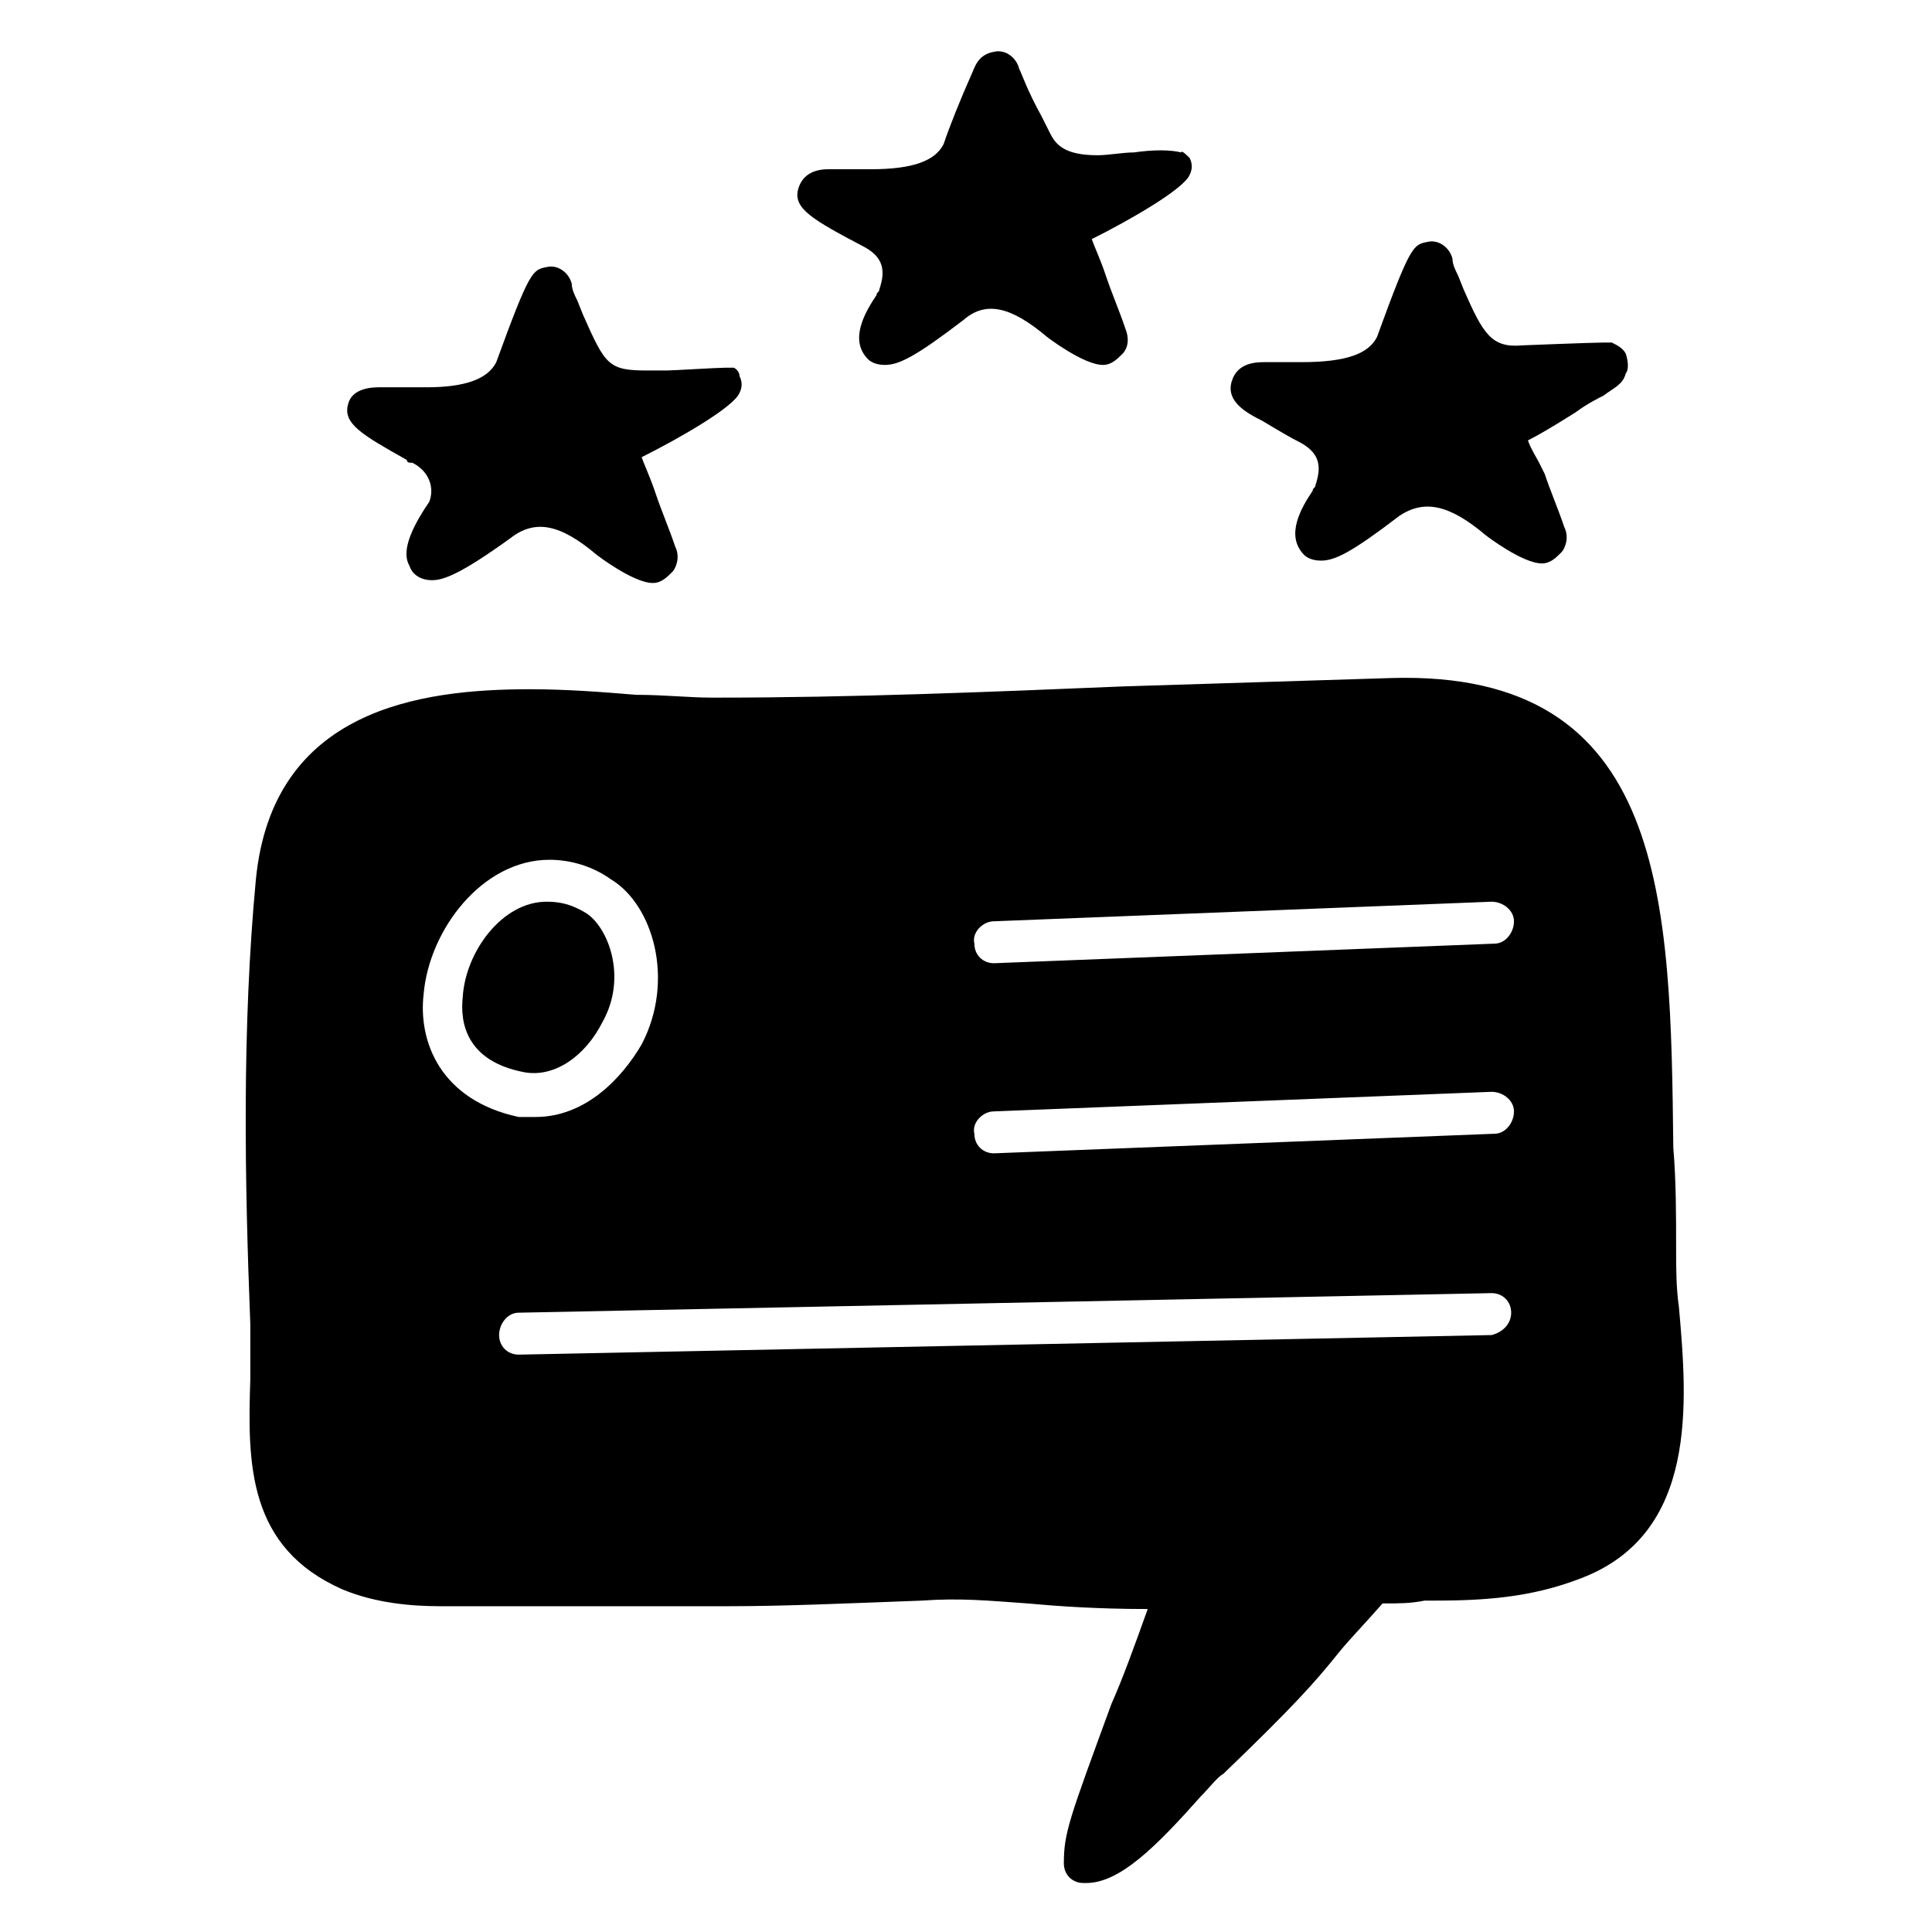
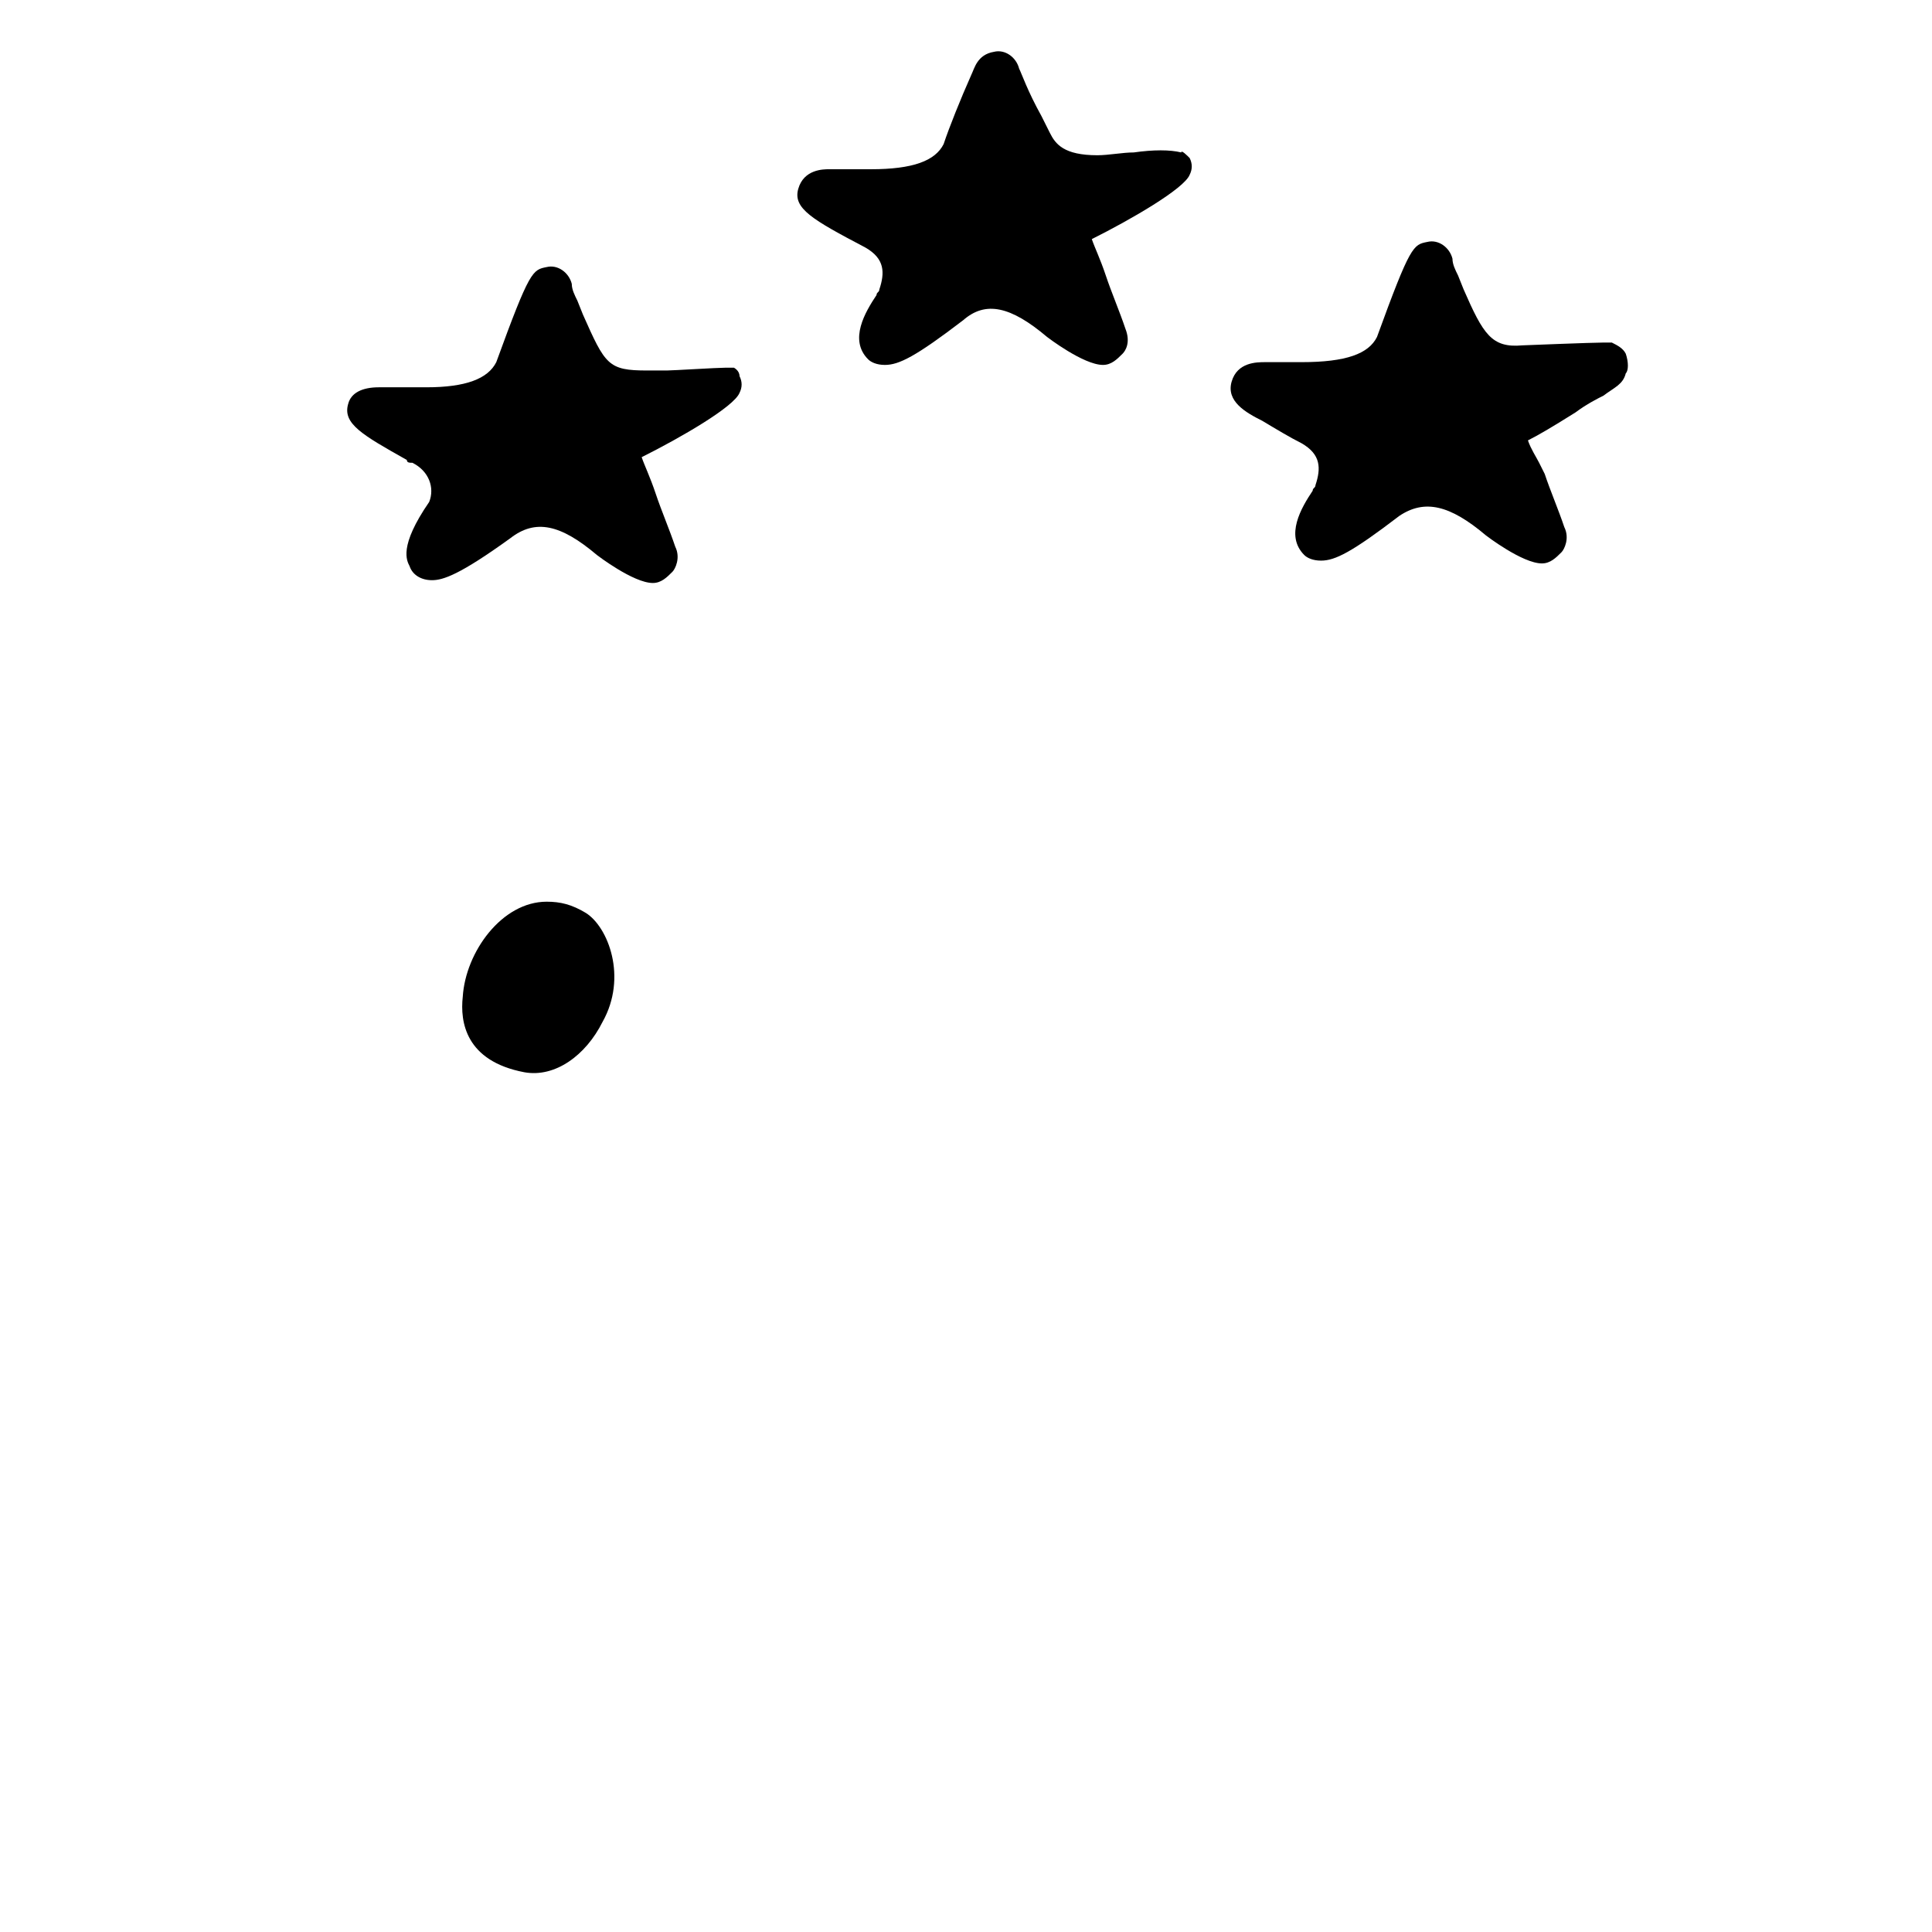
<svg xmlns="http://www.w3.org/2000/svg" fill="#000000" width="800px" height="800px" version="1.1" viewBox="144 144 512 512">
  <g>
    <path d="m303.68 414.82c6.668-11.855 1.48-25.191-4.445-28.895-3.703-2.223-6.668-2.965-10.371-2.965-11.855 0-21.484 13.336-22.227 25.191-0.742 6.668 0.742 17.039 16.301 20.004 8.145 1.48 16.297-4.445 20.742-13.336z" />
-     <path d="m588.93 490.39c-0.742-5.188-0.742-10.371-0.742-15.559 0-8.891 0-17.781-0.742-26.672-0.742-65.199-1.48-126.69-74.832-124.47-23.707 0.742-47.418 1.48-71.125 2.223-35.562 1.48-71.867 2.965-107.43 2.965h-1.48c-5.926 0-12.594-0.742-20.004-0.742-8.891-0.742-18.523-1.48-28.152-1.48-28.895 0-68.164 5.188-72.609 50.383-3.703 39.266-2.965 80.016-1.48 117.8v14.816c-0.742 22.227-0.742 44.453 24.449 55.566 8.891 3.703 18.523 4.445 25.93 4.445h9.633 8.891 1.48 56.309c14.816 0 31.117-0.742 51.121-1.48 10.371-0.742 17.781 0 28.152 0.742 8.148 0.742 18.523 1.48 31.859 1.48-3.703 10.371-6.668 18.523-9.633 25.191-11.113 30.375-12.594 34.082-12.594 42.23 0 2.965 2.223 5.188 5.188 5.188h0.742c8.891 0 18.523-9.633 30.375-22.969 2.223-2.223 4.445-5.188 5.926-5.926 18.523-17.781 24.449-24.449 30.375-31.859 2.965-3.703 6.668-7.41 11.855-13.336h0.742c3.703 0 6.668 0 10.371-0.742h2.223c13.336 0 25.93-0.742 39.266-5.926 31.125-11.855 28.16-46.68 25.938-71.871zm-181.52-102.24 131.88-5.188c2.965 0 5.926 2.223 5.926 5.188 0 2.965-2.223 5.926-5.188 5.926l-132.62 5.188c-2.965 0-5.188-2.223-5.188-5.188-0.738-2.961 2.227-5.926 5.188-5.926zm0 50.379 131.88-5.188c2.965 0 5.926 2.223 5.926 5.188 0 2.965-2.223 5.926-5.188 5.926l-132.62 5.188c-2.965 0-5.188-2.223-5.188-5.188-0.738-2.961 2.227-5.926 5.188-5.926zm-151.14-31.117c1.48-17.039 15.559-35.562 33.34-35.562 5.188 0 11.113 1.48 16.301 5.188 11.113 6.668 17.039 26.672 8.148 43.711-5.188 8.891-14.816 19.262-28.152 19.262h-4.445c-20.746-4.441-26.676-20-25.191-32.598zm283.02 90.391-257.83 5.188c-2.965 0-5.188-2.223-5.188-5.188s2.223-5.926 5.188-5.926l257.83-5.188c2.965 0 5.188 2.223 5.188 5.188-0.004 2.961-2.227 5.184-5.191 5.926z" />
    <path d="m339.98 243.67c0.742 1.48 0.742 2.965 0 4.445-1.48 3.703-15.559 11.855-25.93 17.039 0.742 2.223 2.223 5.188 3.703 9.633 1.48 4.445 3.703 9.633 5.188 14.078 1.48 2.965 0 5.926-0.742 6.668-1.48 1.48-2.965 2.965-5.188 2.965-5.188 0-14.816-7.41-14.816-7.41-9.633-8.148-16.301-9.633-22.969-4.445-13.336 9.633-17.781 11.113-20.746 11.113s-5.188-1.48-5.926-3.703c-0.742-1.48-2.965-5.188 5.188-17.039 1.48-3.703 0-8.148-4.445-10.371-0.742-0.004-1.48-0.004-1.48-0.746-11.855-6.668-17.039-9.633-15.559-14.816 0.742-2.965 3.703-4.445 8.148-4.445h4.445 8.148c10.371 0 16.301-2.223 18.523-6.668 8.891-24.449 9.633-24.449 13.336-25.191 2.965-0.742 5.926 1.48 6.668 4.445 0 1.48 0.742 2.965 1.48 4.445l1.48 3.703c5.926 13.336 6.668 14.816 17.039 14.816h5.188c1.48 0 13.336-0.742 15.559-0.742h2.223c0.004 0.004 1.484 0.746 1.484 2.227z" />
    <path d="m459.27 185.88c0.742 1.48 0.742 2.965 0 4.445-1.48 3.703-15.559 11.855-25.93 17.039 0.742 2.223 2.223 5.188 3.703 9.633 1.48 4.445 3.703 9.633 5.188 14.078 1.48 3.703 0 5.926-0.742 6.668-1.48 1.48-2.965 2.965-5.188 2.965-5.188 0-14.816-7.41-14.816-7.41-9.633-8.148-16.301-9.633-22.227-4.445-12.594 9.633-17.039 11.855-20.746 11.855-2.223 0-3.703-0.742-4.445-1.48-5.188-5.188-0.742-12.594 2.223-17.039 0-0.742 0.742-0.742 0.742-1.48 1.48-4.445 1.48-8.148-3.703-11.113-14.078-7.41-19.262-10.371-17.781-15.559s6.668-5.188 8.148-5.188h4.445 6.668c11.113 0 17.039-2.223 19.262-6.668 1.48-4.445 4.445-11.855 7.41-18.523 0.742-1.48 1.48-5.188 5.926-5.926 2.965-0.742 5.926 1.48 6.668 4.445 0.742 1.48 2.223 5.926 5.926 12.594l2.223 4.445c1.48 2.965 3.703 5.926 12.594 5.926 2.965 0 6.668-0.742 9.633-0.742 5.188-0.742 9.633-0.742 12.594 0 0.004-0.742 1.488 0.738 2.227 1.48z" />
    <path d="m574.85 242.93c-0.742 2.965-2.965 3.703-5.926 5.926-1.48 0.742-4.445 2.223-7.41 4.445-5.926 3.703-9.633 5.926-12.594 7.41 0.742 2.223 2.223 4.445 2.965 5.926 0.742 1.48 1.48 2.965 1.48 2.965 1.48 4.445 3.703 9.633 5.188 14.078 1.48 2.965 0 5.926-0.742 6.668-1.48 1.48-2.965 2.965-5.188 2.965-5.188 0-14.816-7.41-14.816-7.41-9.633-8.148-16.301-9.633-22.969-5.188-12.594 9.633-17.039 11.855-20.746 11.855-2.223 0-3.703-0.742-4.445-1.48-5.188-5.188-0.742-12.594 2.223-17.039 0-0.742 0.742-0.742 0.742-1.48 1.48-4.445 1.48-8.148-3.703-11.113-2.965-1.48-6.668-3.703-10.371-5.926-4.445-2.223-9.633-5.188-8.148-10.371 1.48-5.188 6.668-5.188 8.891-5.188h3.703 5.926c11.855 0 17.781-2.223 20.004-6.668 8.891-24.449 9.633-24.449 13.336-25.191 2.965-0.742 5.926 1.48 6.668 4.445 0 1.48 0.742 2.965 1.48 4.445l1.48 3.703c5.188 11.855 7.41 15.559 15.559 14.816 0 0 18.523-0.742 21.484-0.742h2.223c1.48 0.742 2.965 1.48 3.703 2.965 0.742 2.219 0.742 4.441 0.004 5.184z" />
  </g>
</svg>